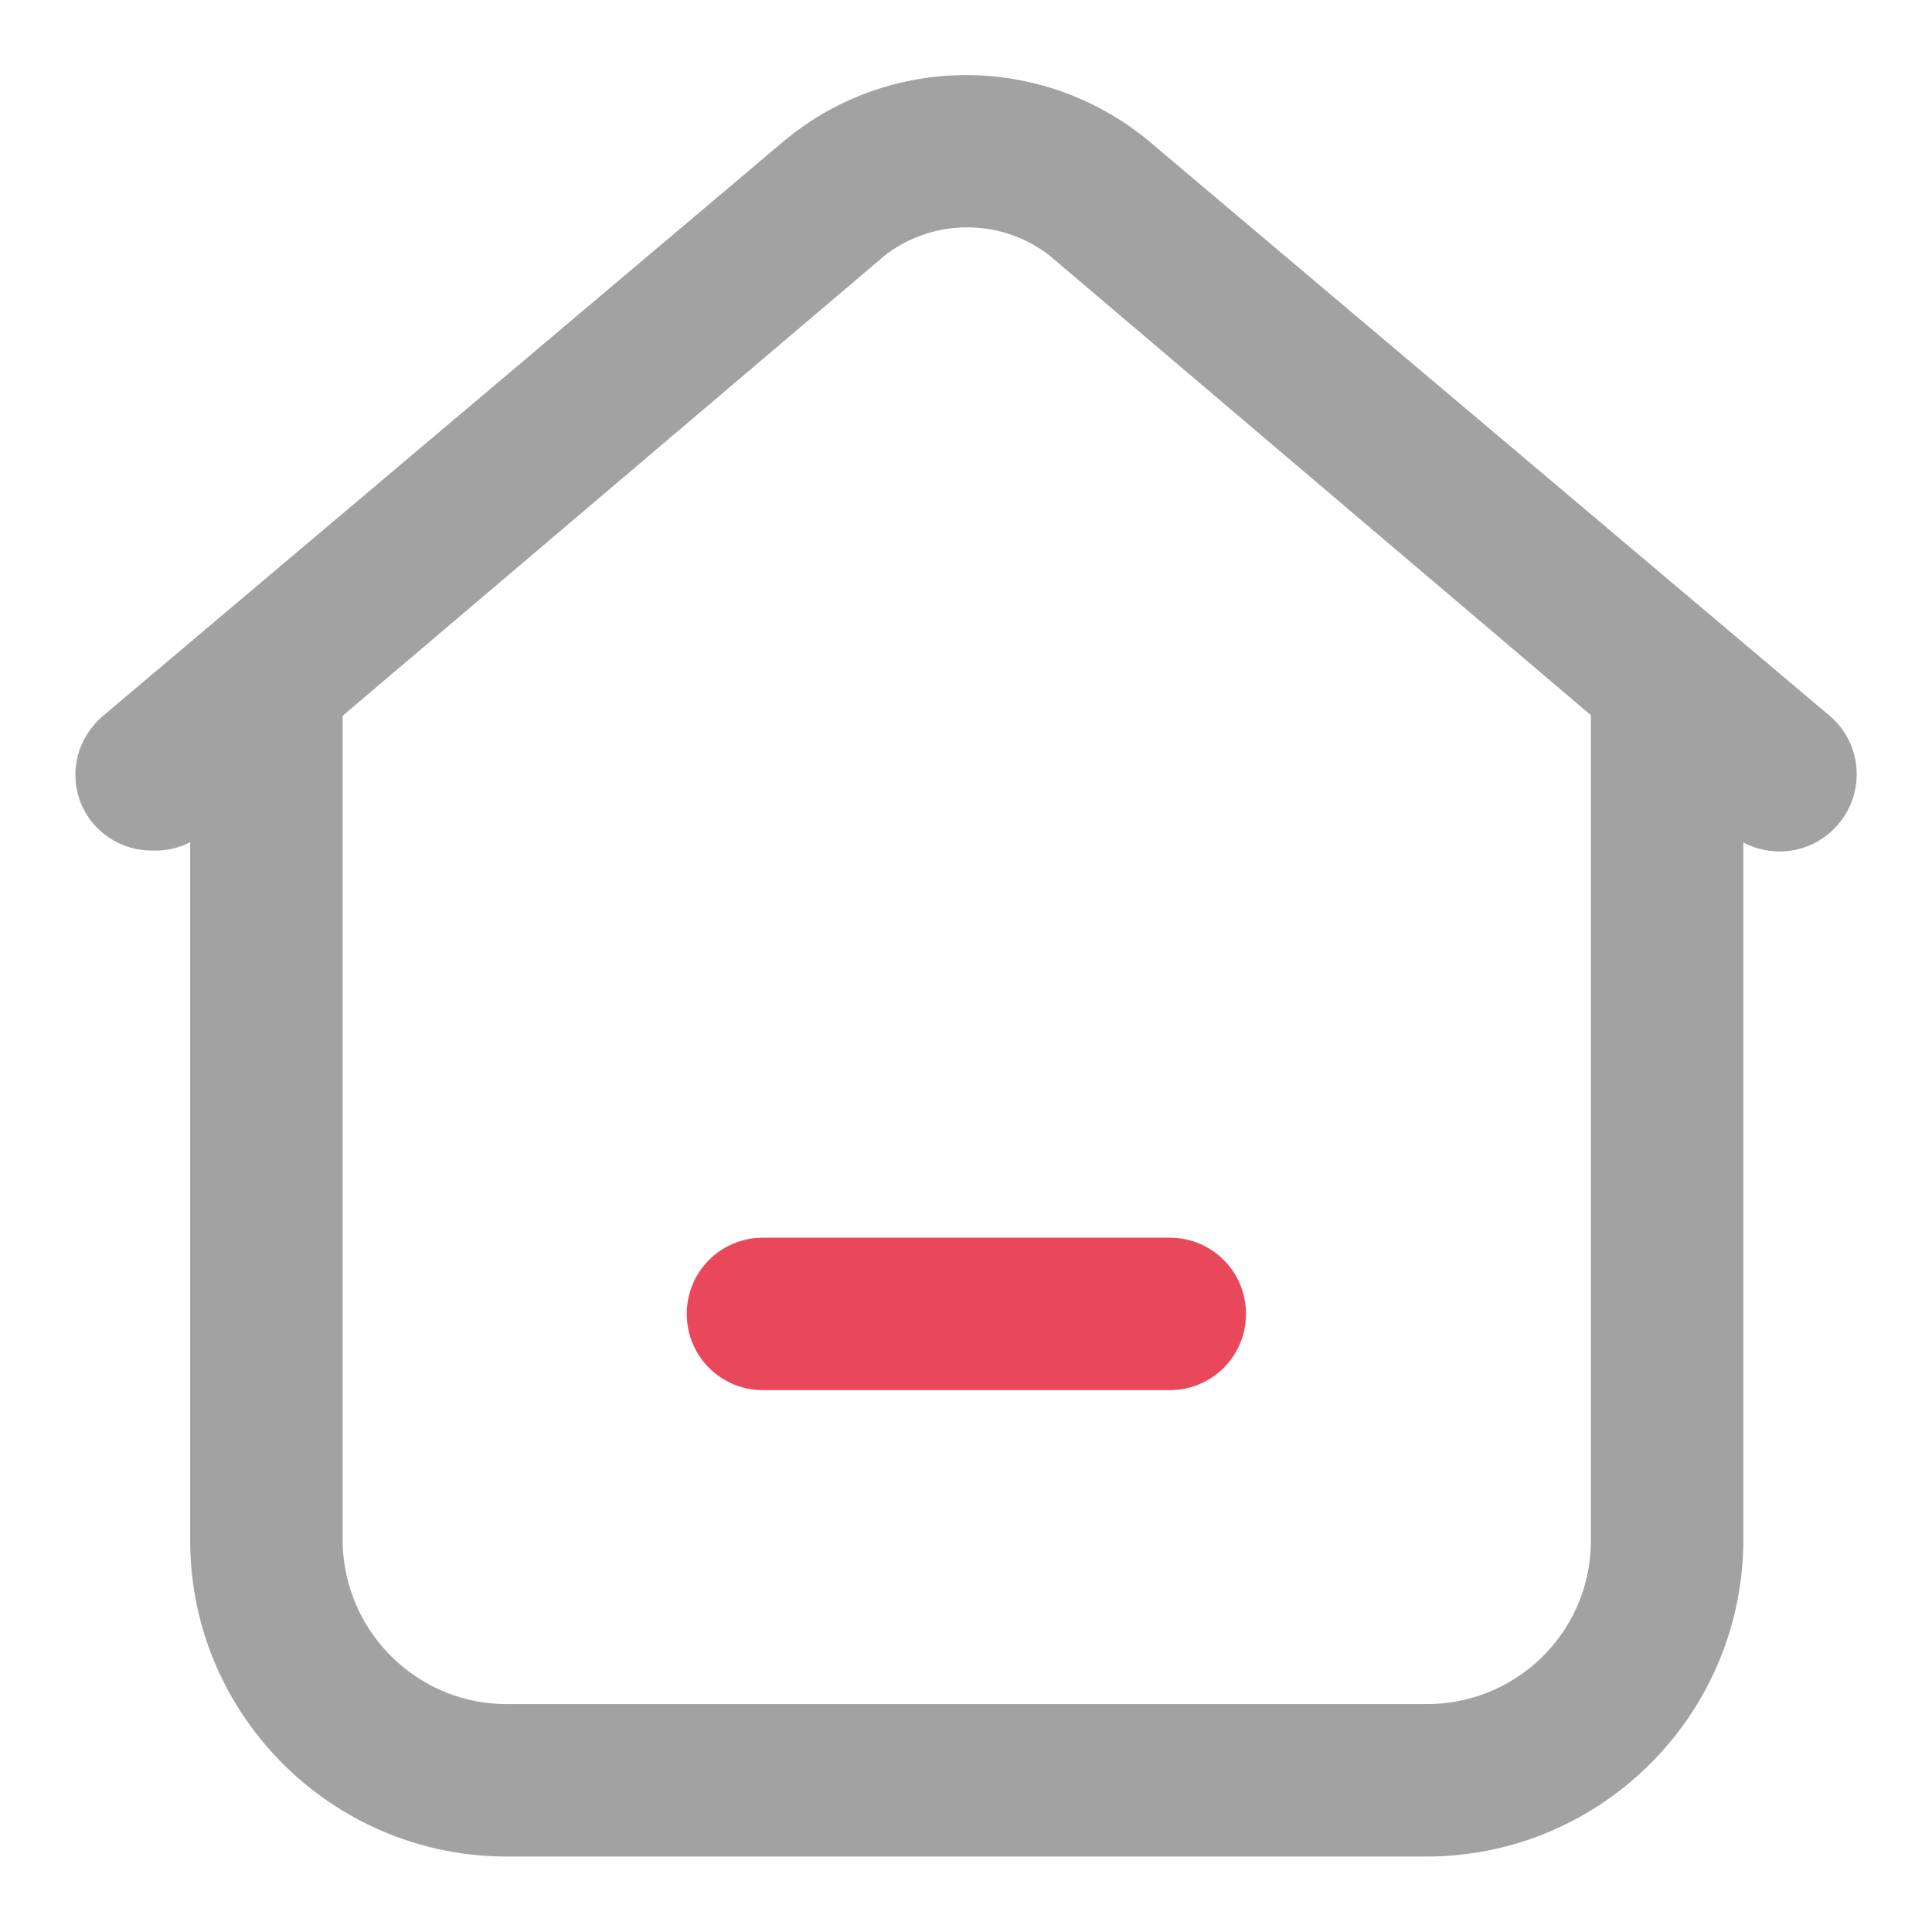
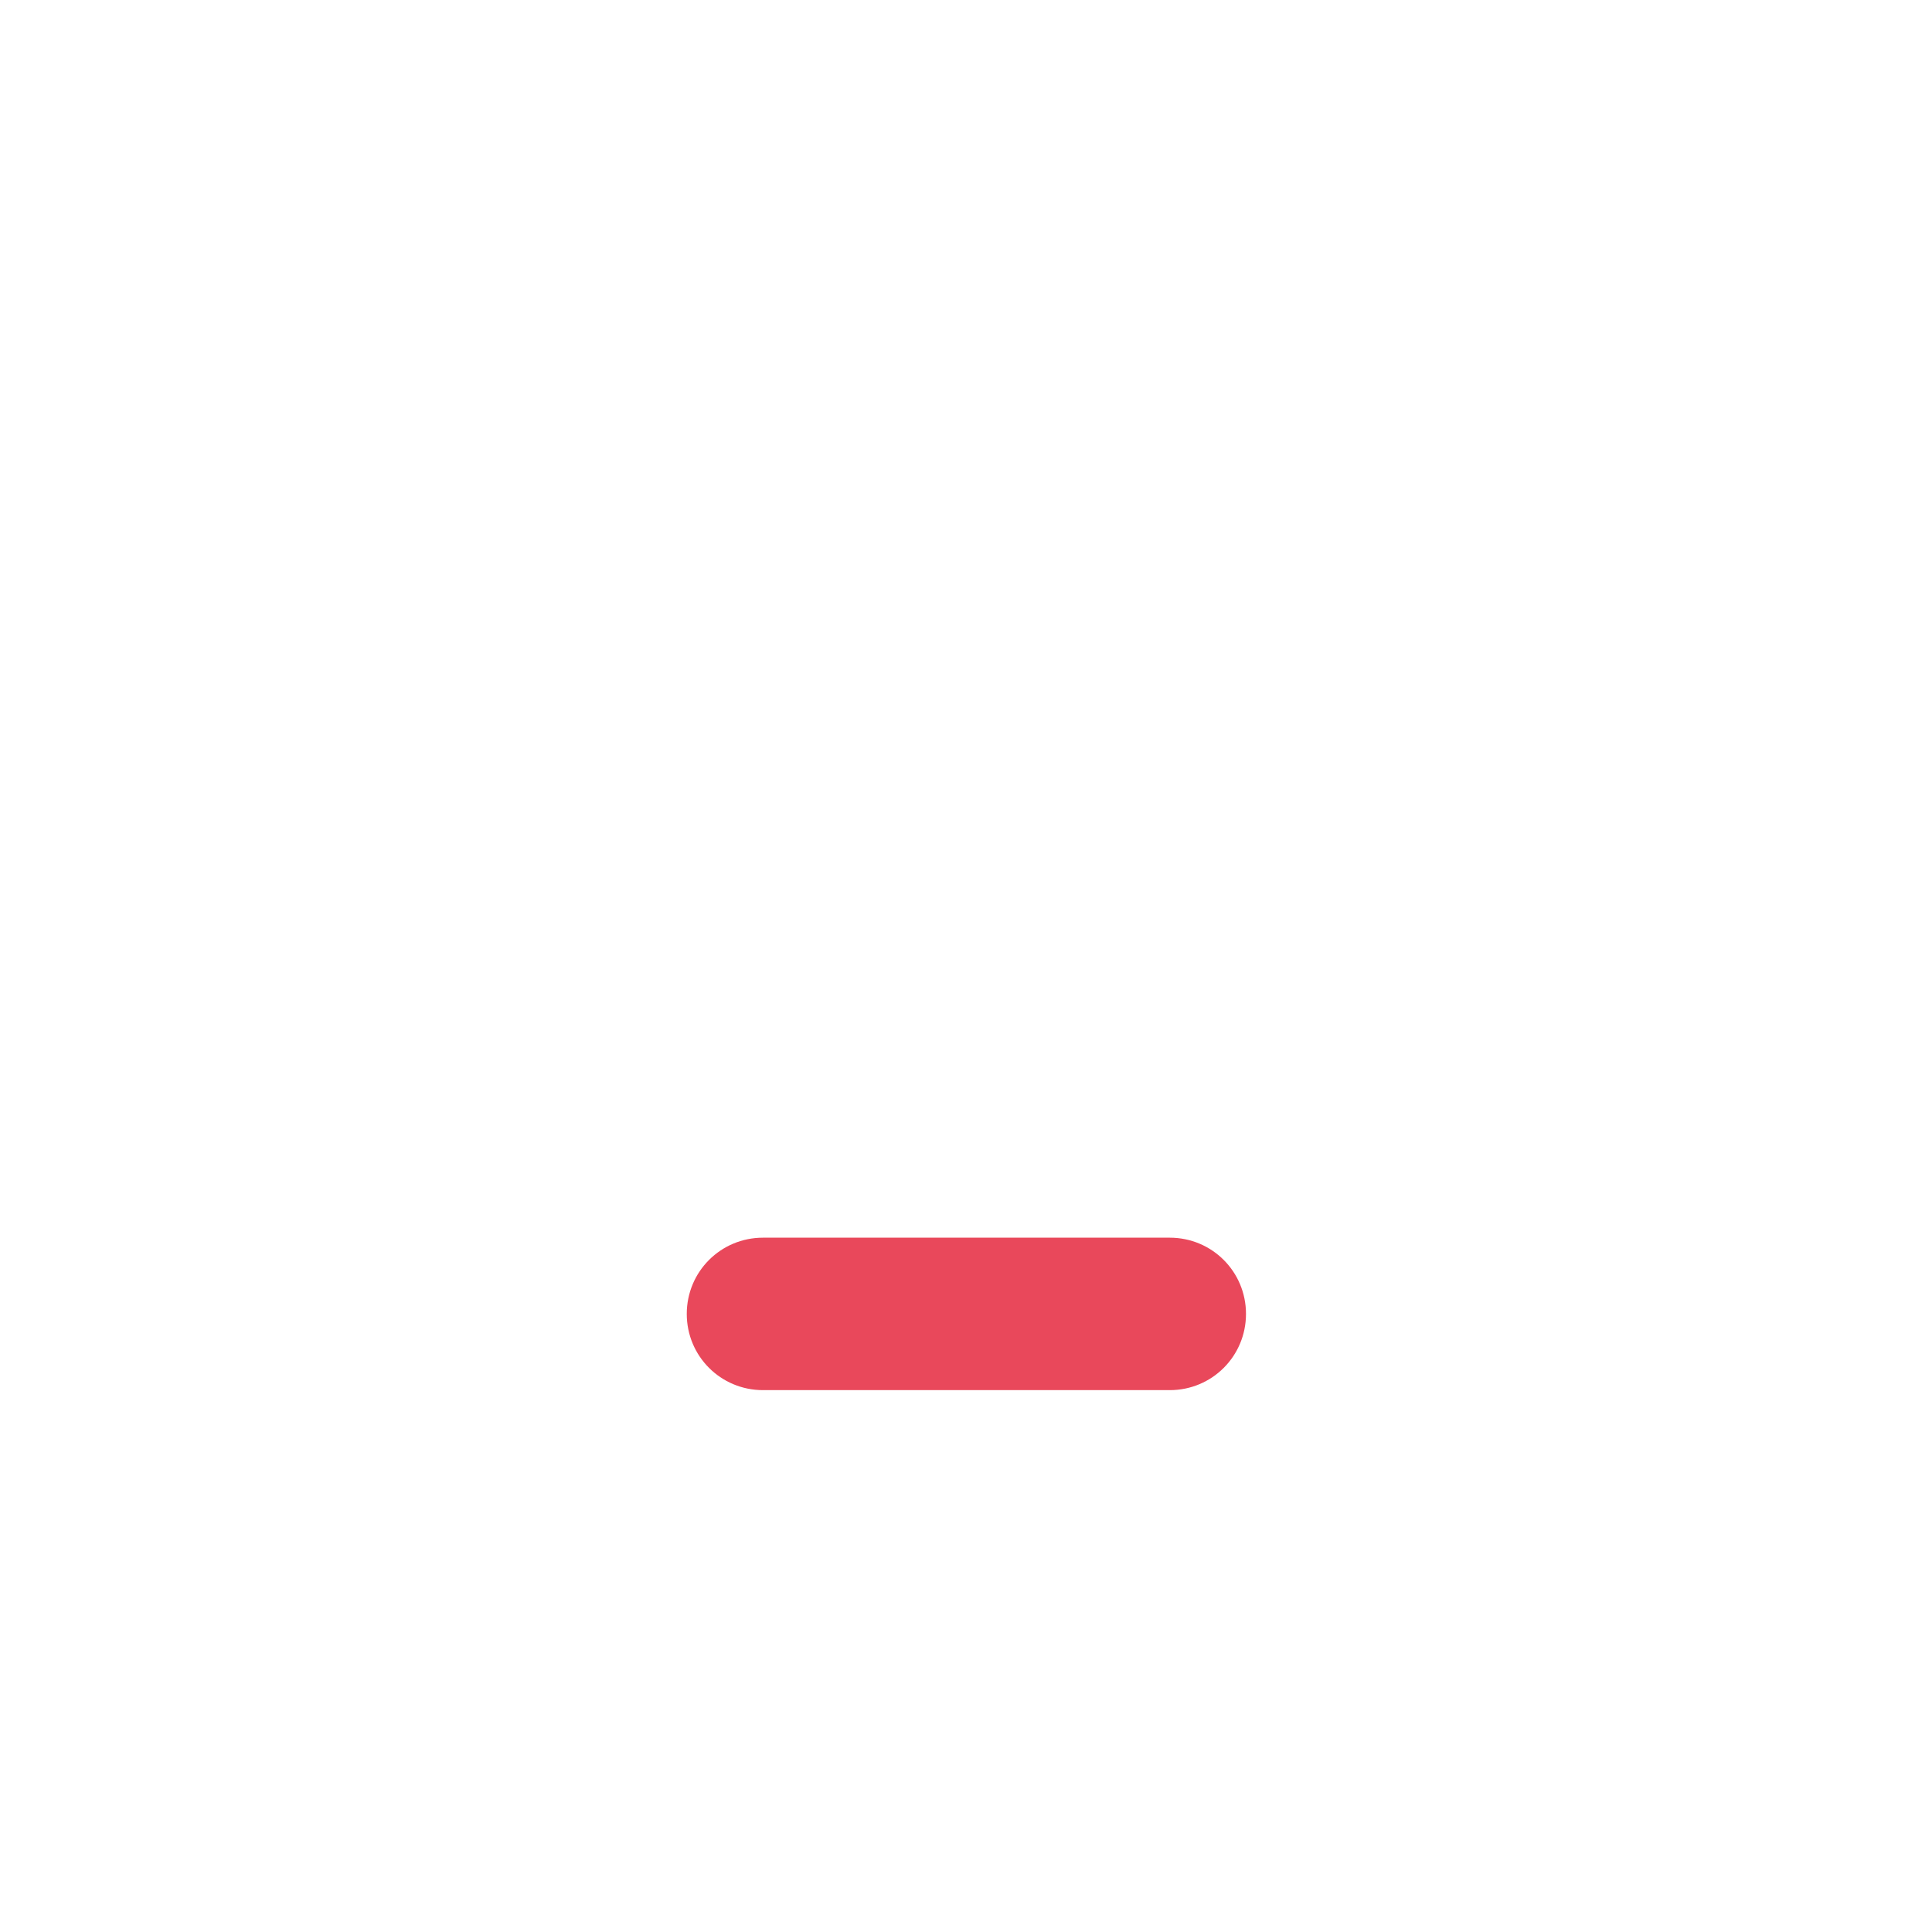
<svg xmlns="http://www.w3.org/2000/svg" version="1.1" x="0px" y="0px" viewBox="0 0 256 256" enable-background="new 0 0 256 256" xml:space="preserve">
  <g>
-     <path fill="#a2a2a2" d="M20.3,112.7c-5.6,0.1-10.2-4.3-10.3-9.8c-0.1-3.1,1.3-6,3.6-8l90.5-76.4c13.9-11.4,33.9-11.4,47.9,0 l90.5,76.4c4.3,3.7,4.7,10.2,1,14.4c-3.7,4.3-10.2,4.7-14.4,1L139,33.8c-6.4-4.9-15.3-4.9-21.7,0l-90.1,76.5 C25.2,111.9,22.8,112.8,20.3,112.7z" />
-     <path fill="#a2a2a2" d="M188.6,246H67.5c-23.1,0.2-42.1-18.4-42.3-41.5V93.4c0-5.6,4.5-10.1,10.1-10.1c5.6,0,10.1,4.5,10.1,10.1 v111.1c0.3,12,10.2,21.5,22.1,21.3h121.2c12,0.2,21.9-9.3,22.1-21.3V93.4c0-5.6,4.5-10.1,10.1-10.1c5.6,0,10.1,4.5,10.1,10.1v111.1 C230.7,227.6,211.8,246.2,188.6,246z" />
    <path fill="#e9485b" d="M155,184.2h-53.9c-5.6,0-10.1-4.5-10.1-10.1c0-5.6,4.5-10.1,10.1-10.1H155c5.6,0,10.1,4.5,10.1,10.1 C165.1,179.7,160.6,184.2,155,184.2z" />
  </g>
</svg>